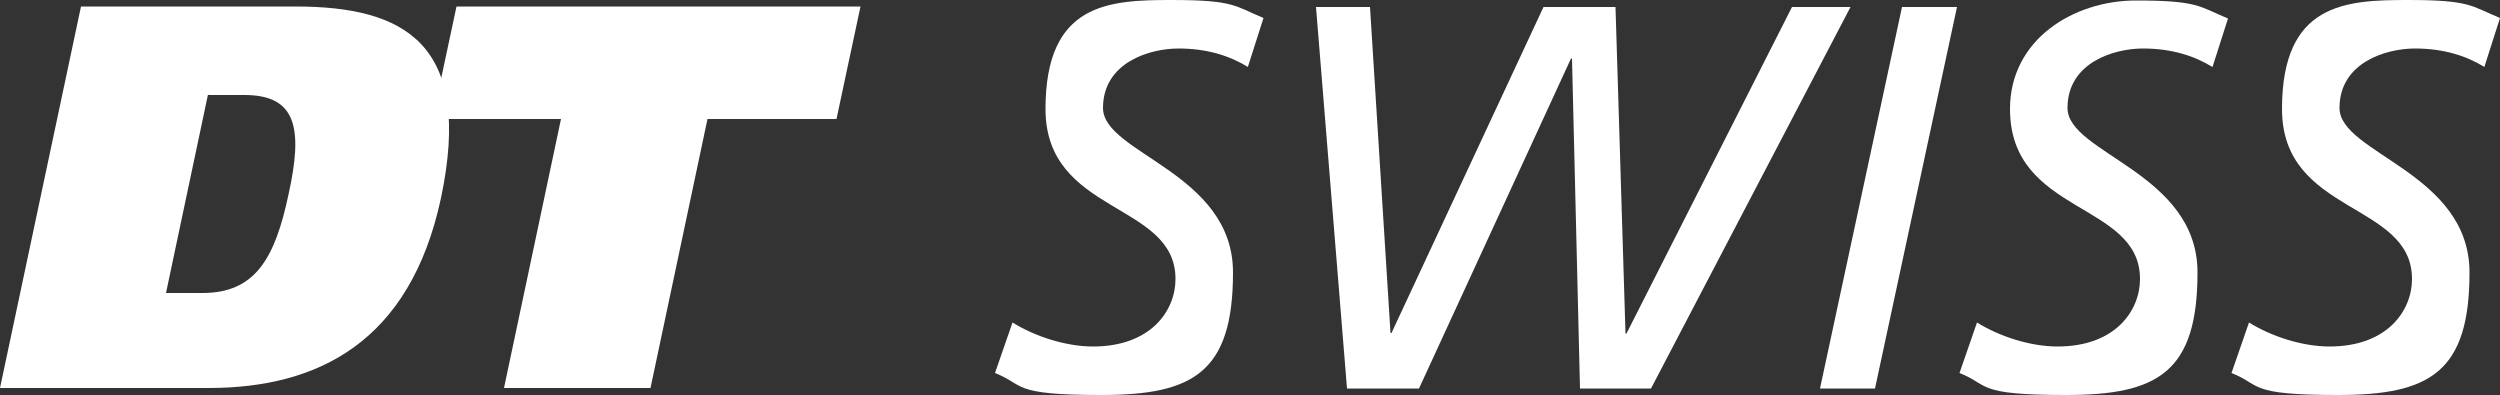
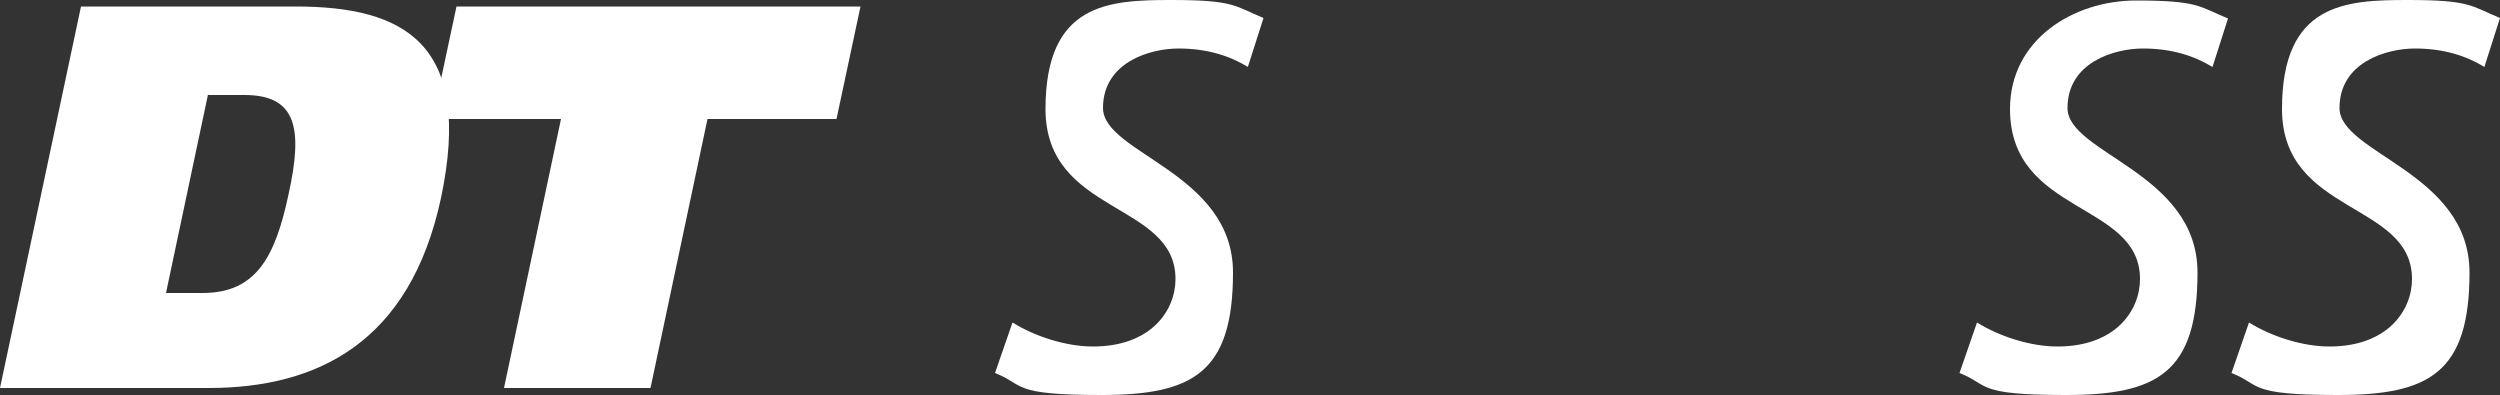
<svg xmlns="http://www.w3.org/2000/svg" id="Source" version="1.1" viewBox="0 0 500 79">
  <rect x="0" y="0" width="500" height="79" fill="#333333" stroke="none" />
  <defs>
    <style>
      .cls-1 {
        fill: #fff;
        stroke-width: 0px;
      }
    </style>
  </defs>
  <path class="cls-1" d="M41.7,19h7.2c10.5,0,11.7,6.8,8.8,19.9-2.7,12.7-6.6,19.7-17.2,19.7h-7.3l8.4-39.7h0ZM0,77.6h41.7c21.8,0,40.3-9.1,46.5-38C94.7,8.7,80.9,1.3,59.1,1.3H16.2L0,77.6h0Z" />
  <polygon class="cls-1" points="167.3 23.8 141.5 23.8 130.1 77.6 100.8 77.6 112.2 23.8 86.5 23.8 91.3 1.3 172.1 1.3 167.3 23.8 167.3 23.8" />
  <path class="cls-1" d="M249.6,13.4c-3.6-2.2-8.1-3.7-13.9-3.7s-15.1,2.8-15.1,11.9,26,12.9,26,32.9-8,24.5-26.3,24.5-15.2-2-21.3-4.4l3.5-10.1c4.5,2.8,10.7,4.8,16.1,4.8,11.6,0,16.5-7.2,16.5-13.5,0-15.5-26-12.8-26-34S221.7,0,234.3,0s12.6,1.2,18.4,3.6l-3.1,9.7h0Z" />
-   <path class="cls-1" d="M263.1,1.4h10.9l4.1,65.2h.2L308.7,1.4h14.4l2,65.3h.2L358.4,1.4h11.7l-39.9,76.3h-14.2l-1.6-66h-.2l-30.4,66h-14.4l-6.2-76.3h0Z" />
-   <path class="cls-1" d="M380.4,1.4h11l-16.4,76.3h-11L380.4,1.4Z" />
  <path class="cls-1" d="M442.5,13.4c-3.6-2.2-8.1-3.7-13.9-3.7s-15.1,2.8-15.1,11.9,26,12.9,26,32.9-8,24.5-26.3,24.5-15.2-2-21.3-4.4l3.5-10.1c4.5,2.8,10.7,4.8,16.1,4.8,11.6,0,16.5-7.2,16.5-13.5,0-15.5-26-12.8-26-34,0-13.9,12.7-21.7,25.2-21.7s12.6,1.2,18.4,3.6l-3.1,9.7h0Z" />
  <path class="cls-1" d="M496.9,13.4c-3.6-2.2-8.1-3.7-13.9-3.7s-15.1,2.8-15.1,11.9,26,12.9,26,32.9-8,24.5-26.3,24.5-15.2-2-21.3-4.4l3.5-10.1c4.5,2.8,10.7,4.8,16.1,4.8,11.6,0,16.5-7.2,16.5-13.5,0-15.5-26-12.8-26-34S469.1,0,481.6,0s12.6,1.2,18.4,3.6l-3.1,9.7h0Z" />
</svg>